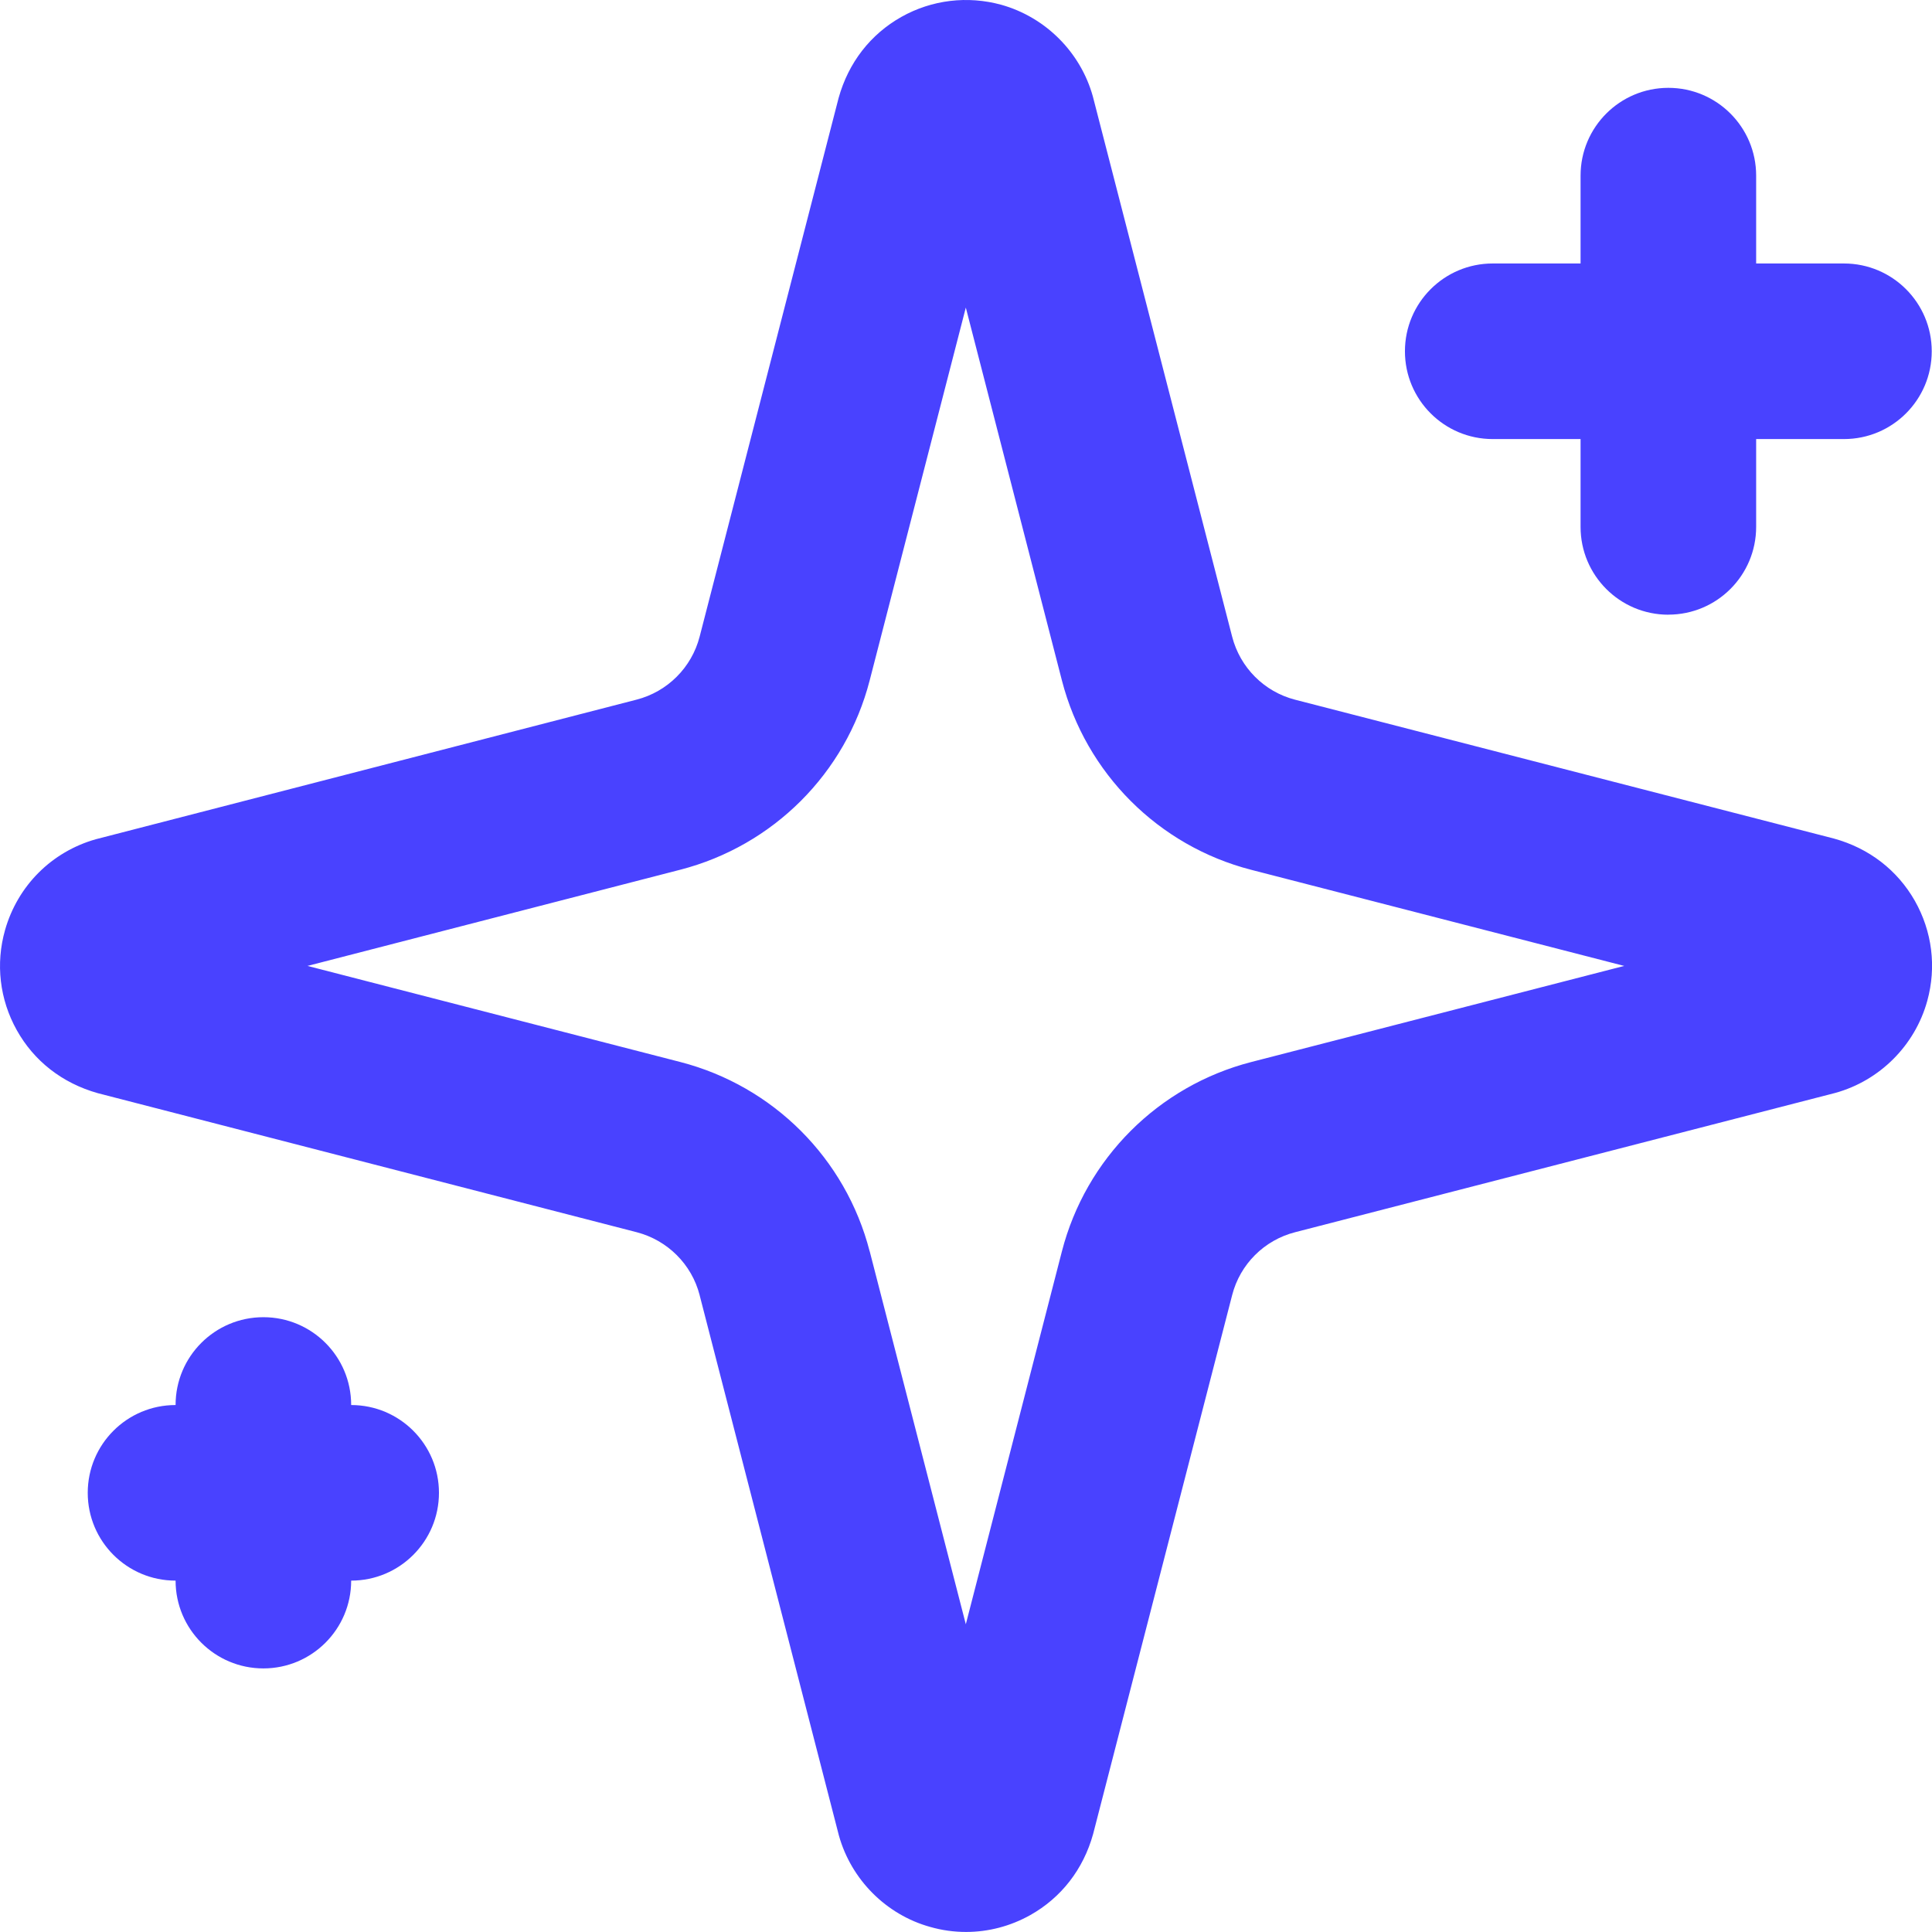
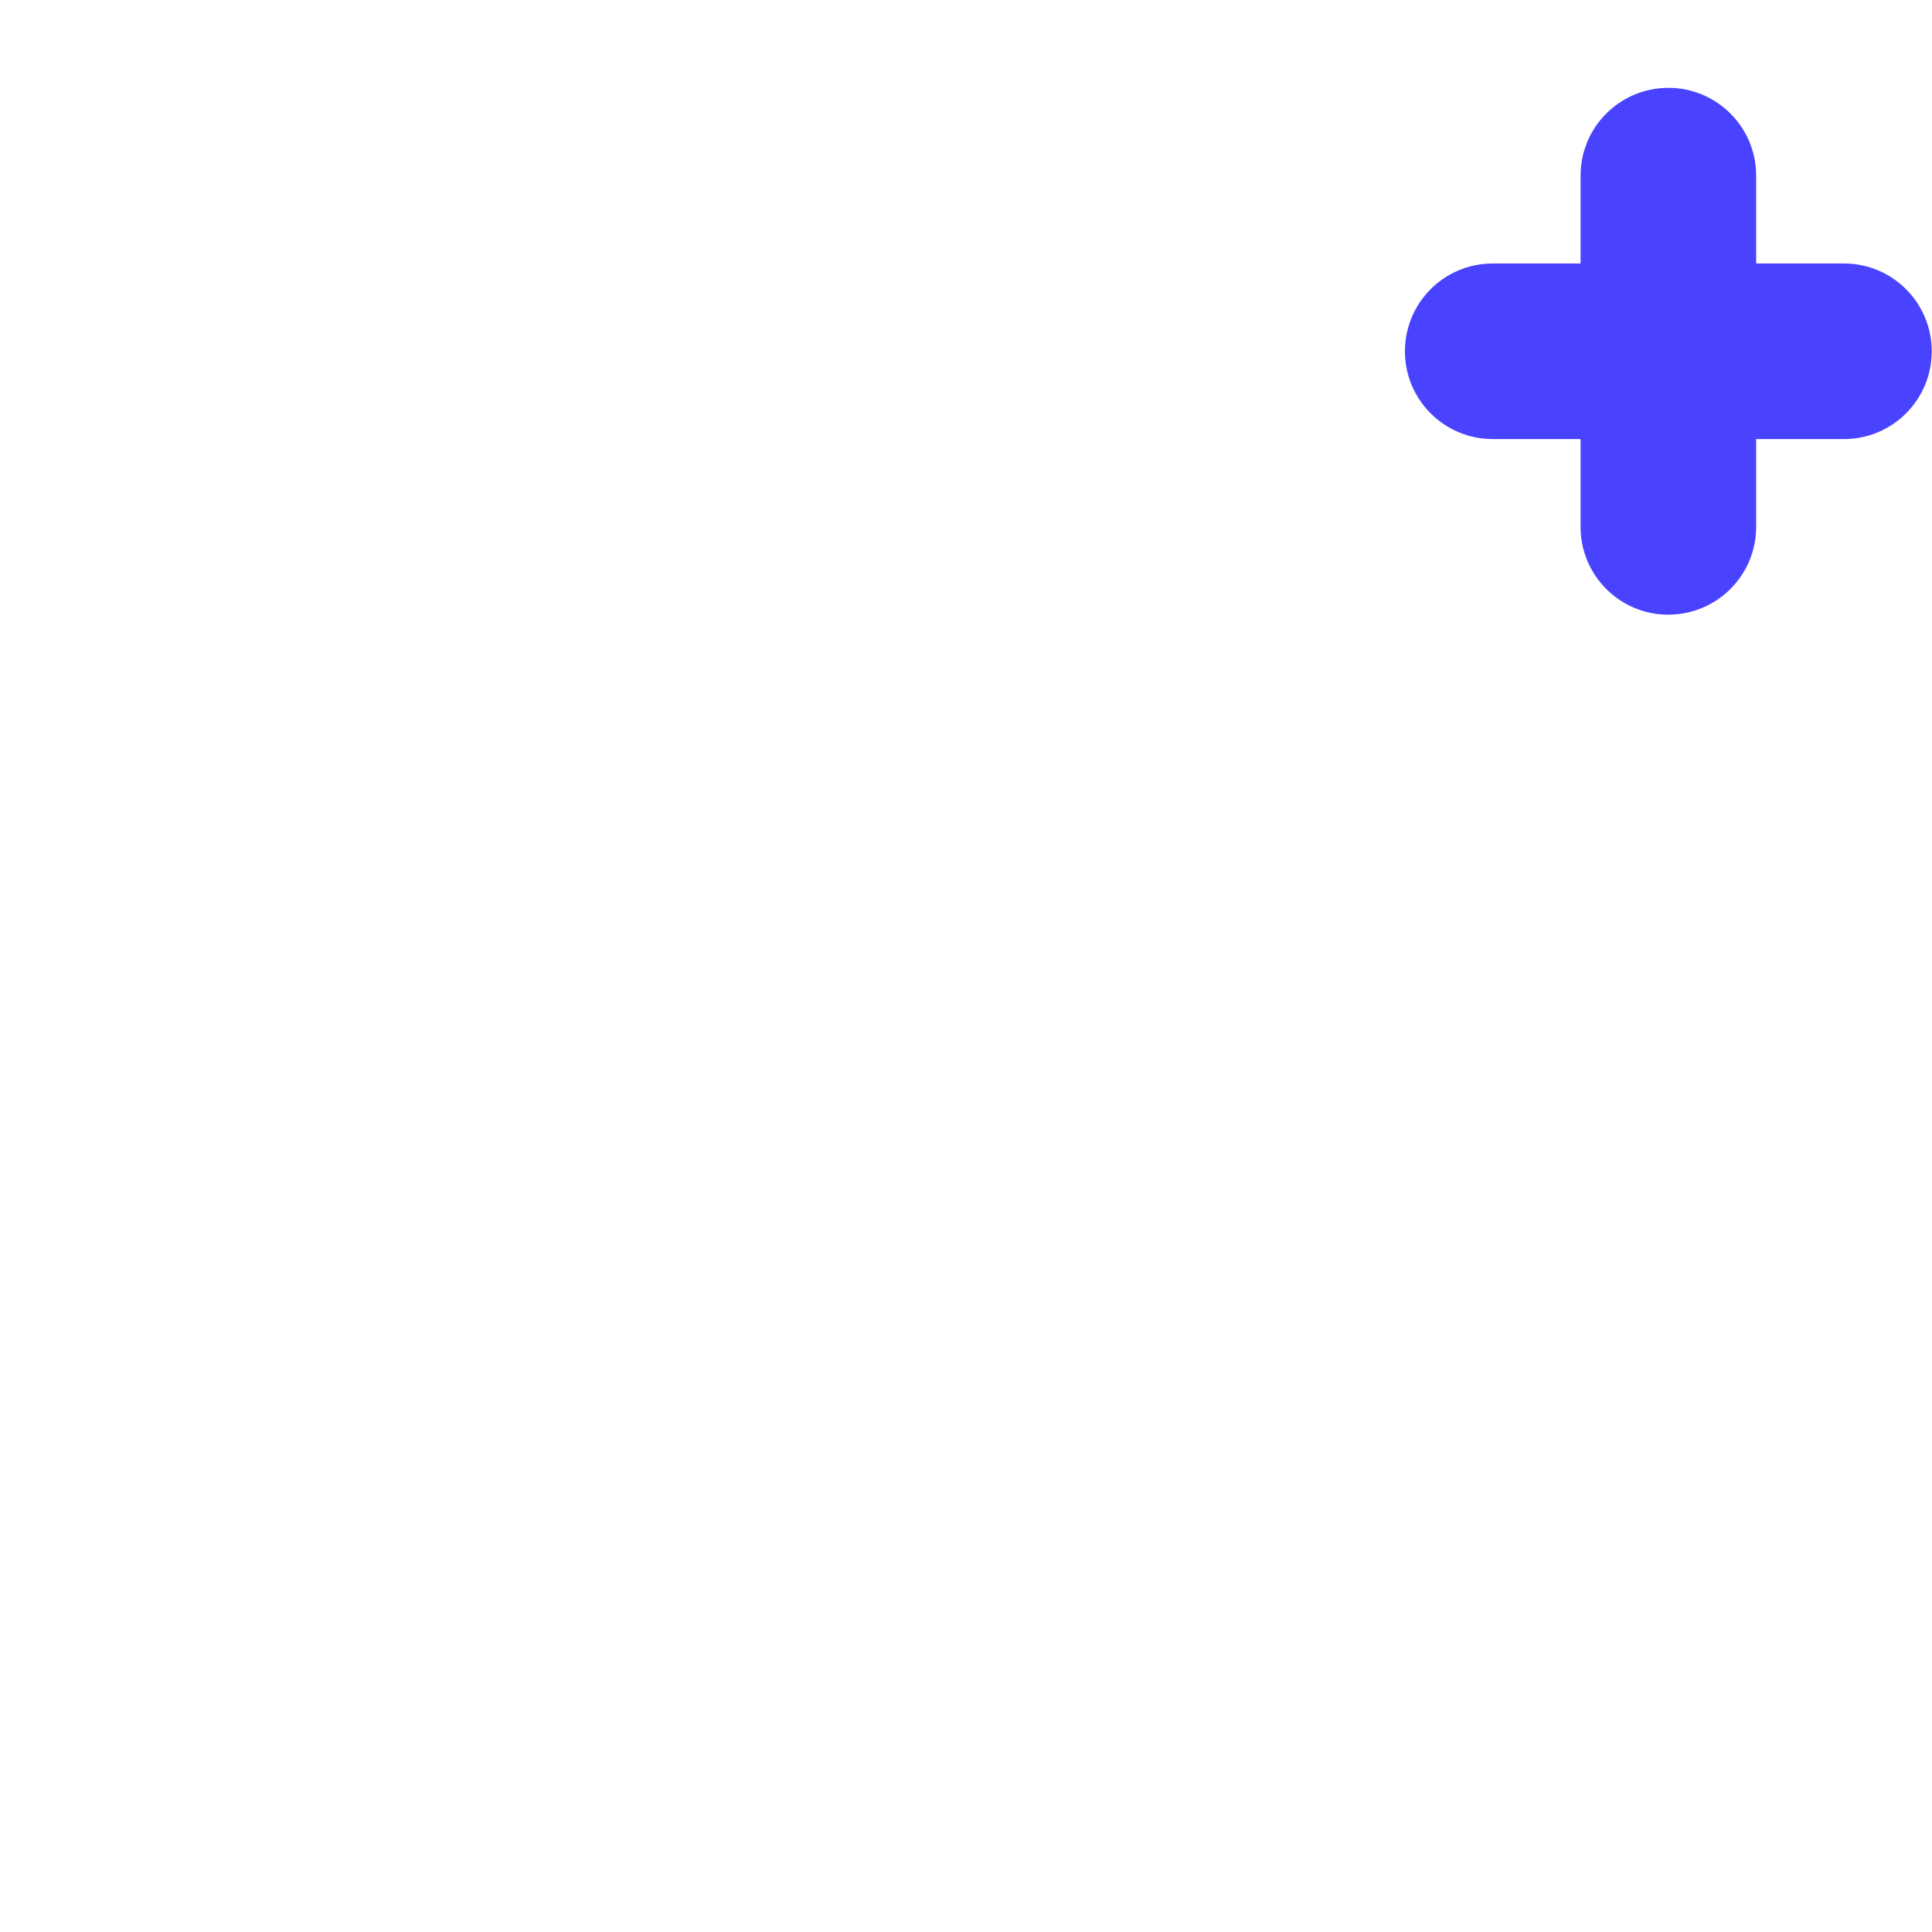
<svg xmlns="http://www.w3.org/2000/svg" id="Layer_1" version="1.1" viewBox="0 0 36.707 36.706">
  <defs>
    <style>
      .st0 {
        fill: #4942ff;
      }
    </style>
  </defs>
-   <path class="st0" d="M18.355,36.706c-.229,0-.459-.031-.684-.096-.832-.231-1.497-.896-1.732-1.735l-2.646-10.266v-.002c-.151-.587-.611-1.044-1.198-1.196l-10.236-2.641c-.681-.192-1.215-.614-1.541-1.199-.325-.583-.404-1.259-.222-1.901.24-.842.885-1.487,1.725-1.725l10.273-2.652c.588-.151,1.048-.611,1.199-1.198L15.933,1.862c.188-.676.608-1.211,1.191-1.54.581-.327,1.259-.407,1.901-.231.841.236,1.505.903,1.738,1.739l2.647,10.266c.151.587.609,1.047,1.196,1.198l10.237,2.638c.67.184,1.207.602,1.538,1.183.329.582.414,1.256.236,1.901-.233.846-.903,1.516-1.748,1.749l-10.261,2.646c-.588.15-1.048.609-1.198,1.196l-2.641,10.237c-.187.676-.609,1.212-1.193,1.541-.379.212-.797.321-1.22.321ZM16.524,23.774l1.826,7.086,1.826-7.086c.455-1.763,1.833-3.141,3.597-3.596l7.086-1.826-7.087-1.826c-1.763-.454-3.14-1.832-3.596-3.597l-1.826-7.085-1.827,7.085c-.455,1.764-1.834,3.14-3.597,3.595l-7.084,1.828,7.085,1.826c1.764.456,3.142,1.833,3.596,3.597v-.002Z" />
  <path class="st0" d="M31.698,11.679c-.922,0-1.668-.747-1.668-1.668V3.337c0-.921.746-1.668,1.668-1.668s1.668.747,1.668,1.668v6.673c0,.921-.746,1.668-1.668,1.668Z" />
  <path class="st0" d="M35.034,8.342h-6.673c-.922,0-1.668-.747-1.668-1.668s.746-1.668,1.668-1.668h6.673c.922,0,1.668.747,1.668,1.668s-.746,1.668-1.668,1.668Z" />
-   <path class="st0" d="M5.004,31.699c-.921,0-1.668-.746-1.668-1.668v-3.337c0-.922.747-1.668,1.668-1.668s1.668.746,1.668,1.668v3.337c0,.922-.747,1.668-1.668,1.668Z" />
-   <path class="st0" d="M6.672,30.031h-3.337c-.921,0-1.668-.746-1.668-1.668s.747-1.668,1.668-1.668h3.337c.921,0,1.668.746,1.668,1.668s-.747,1.668-1.668,1.668Z" />
</svg>